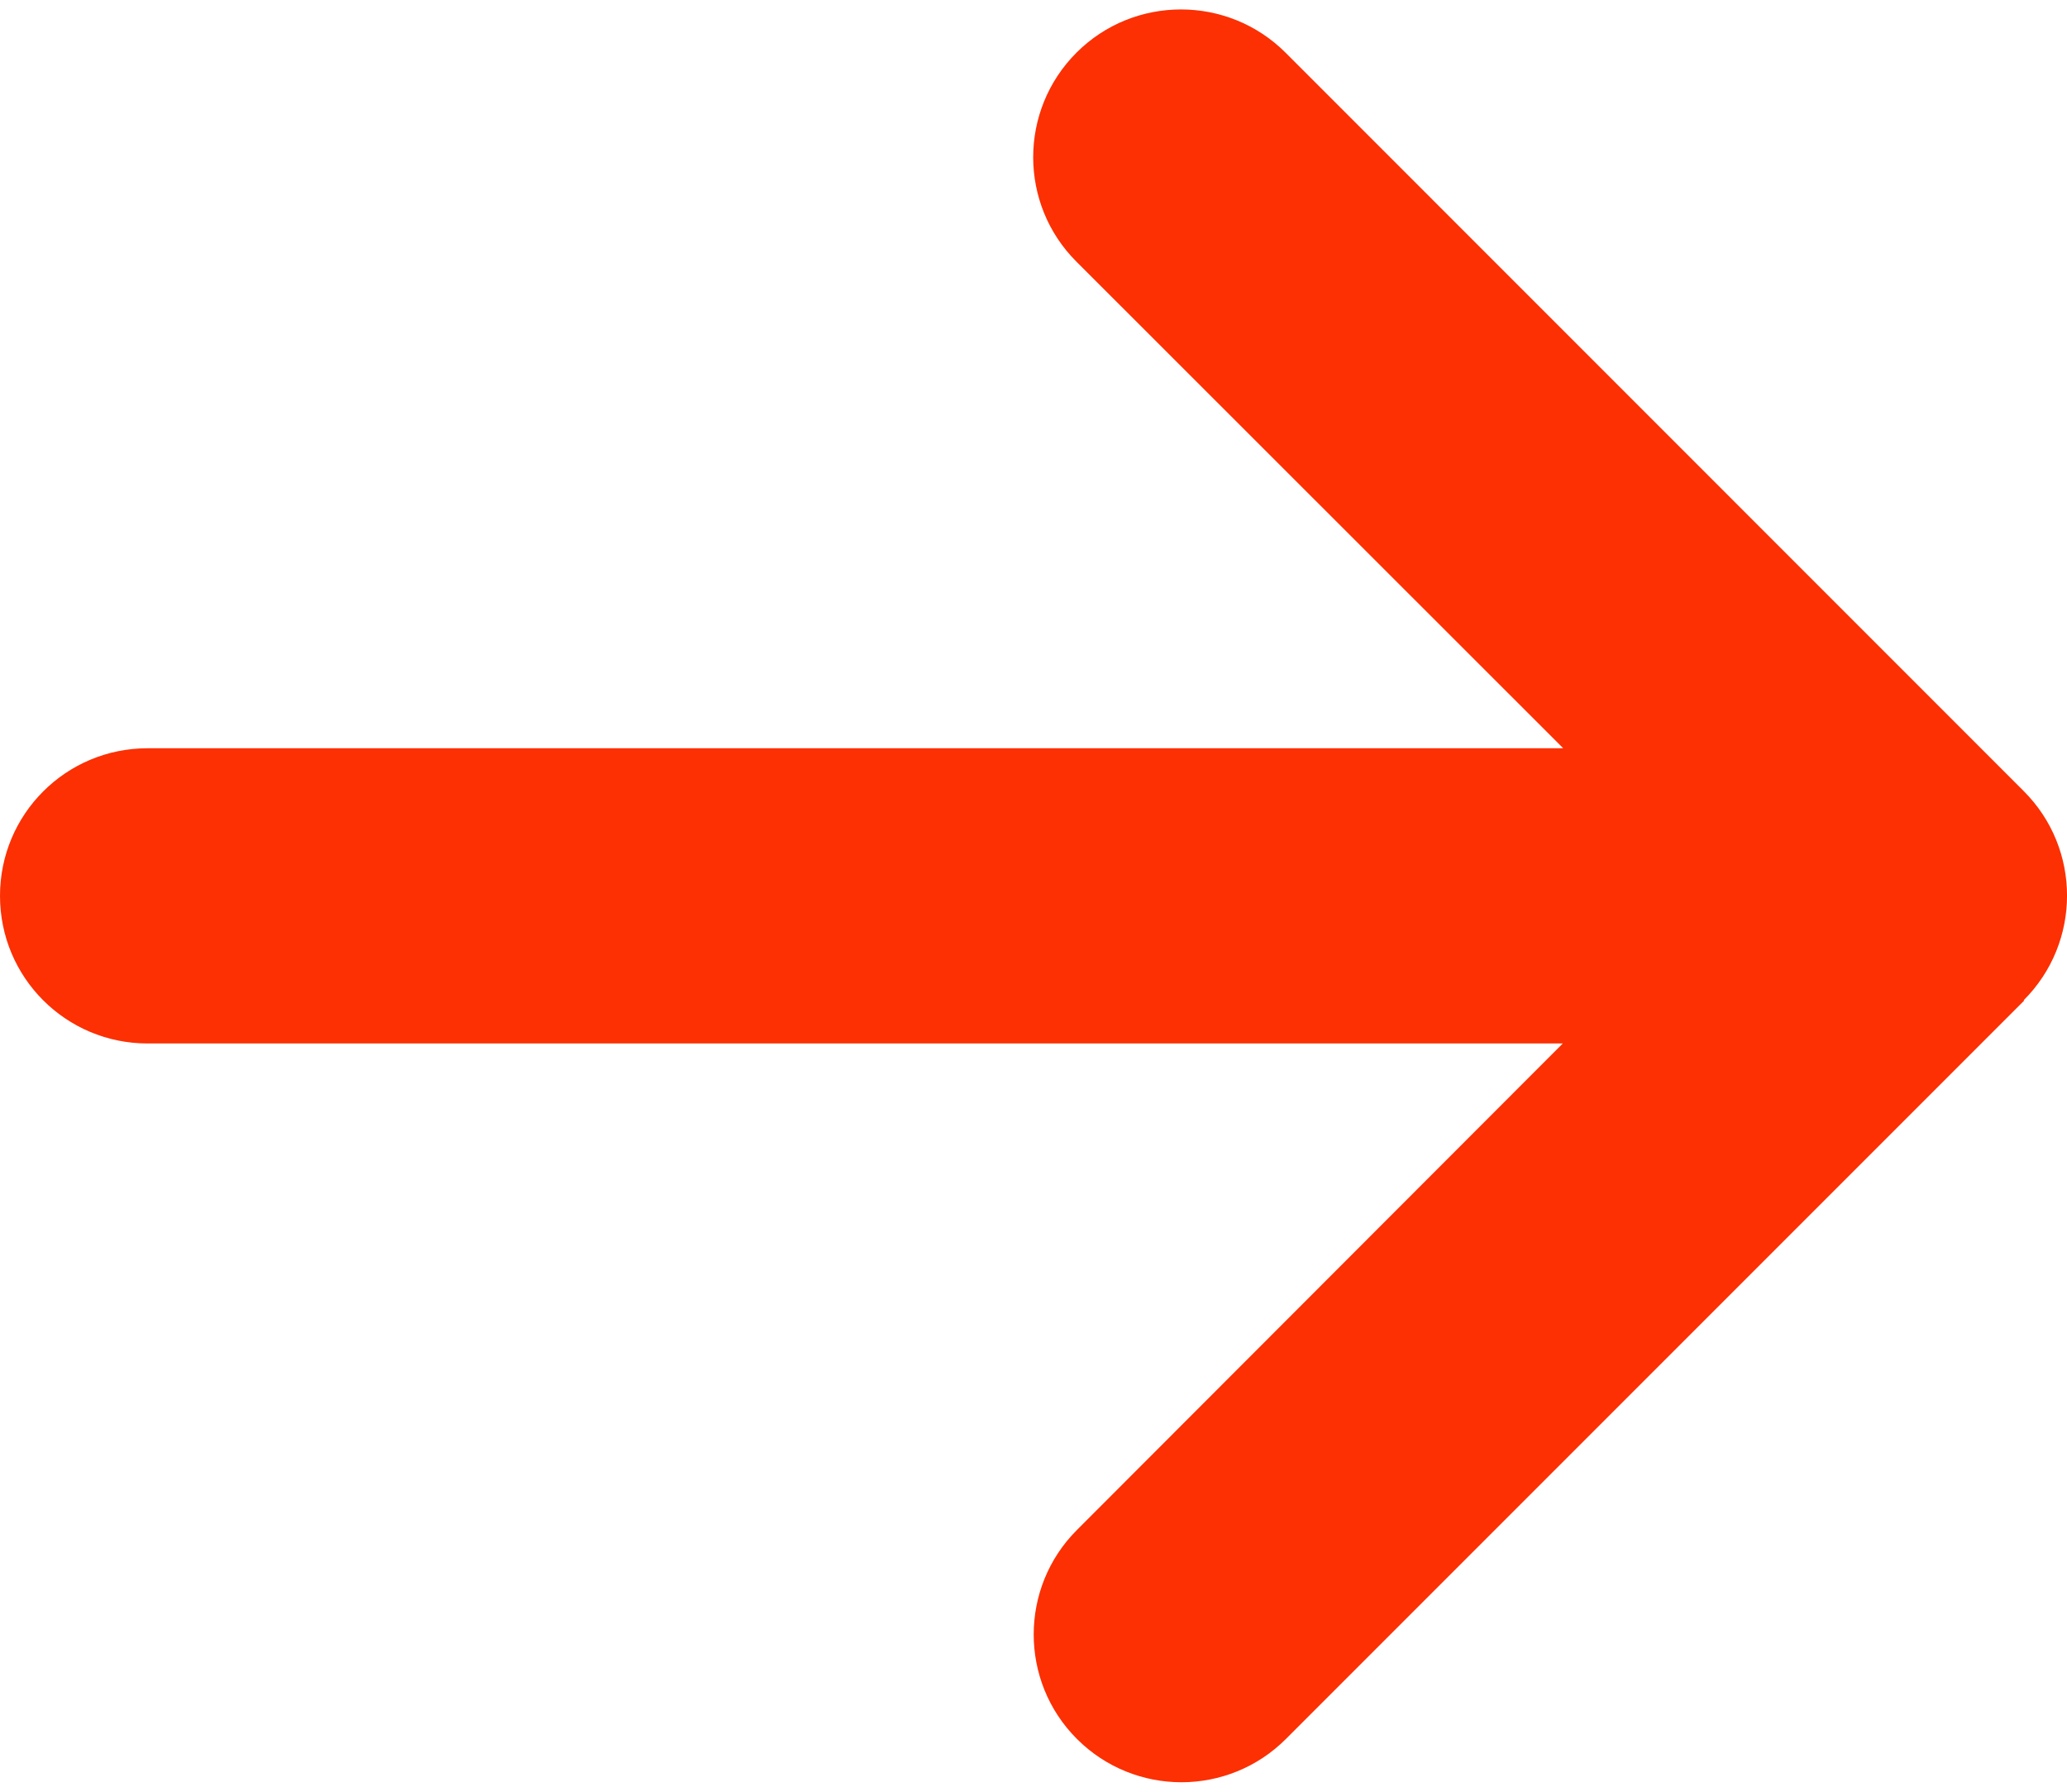
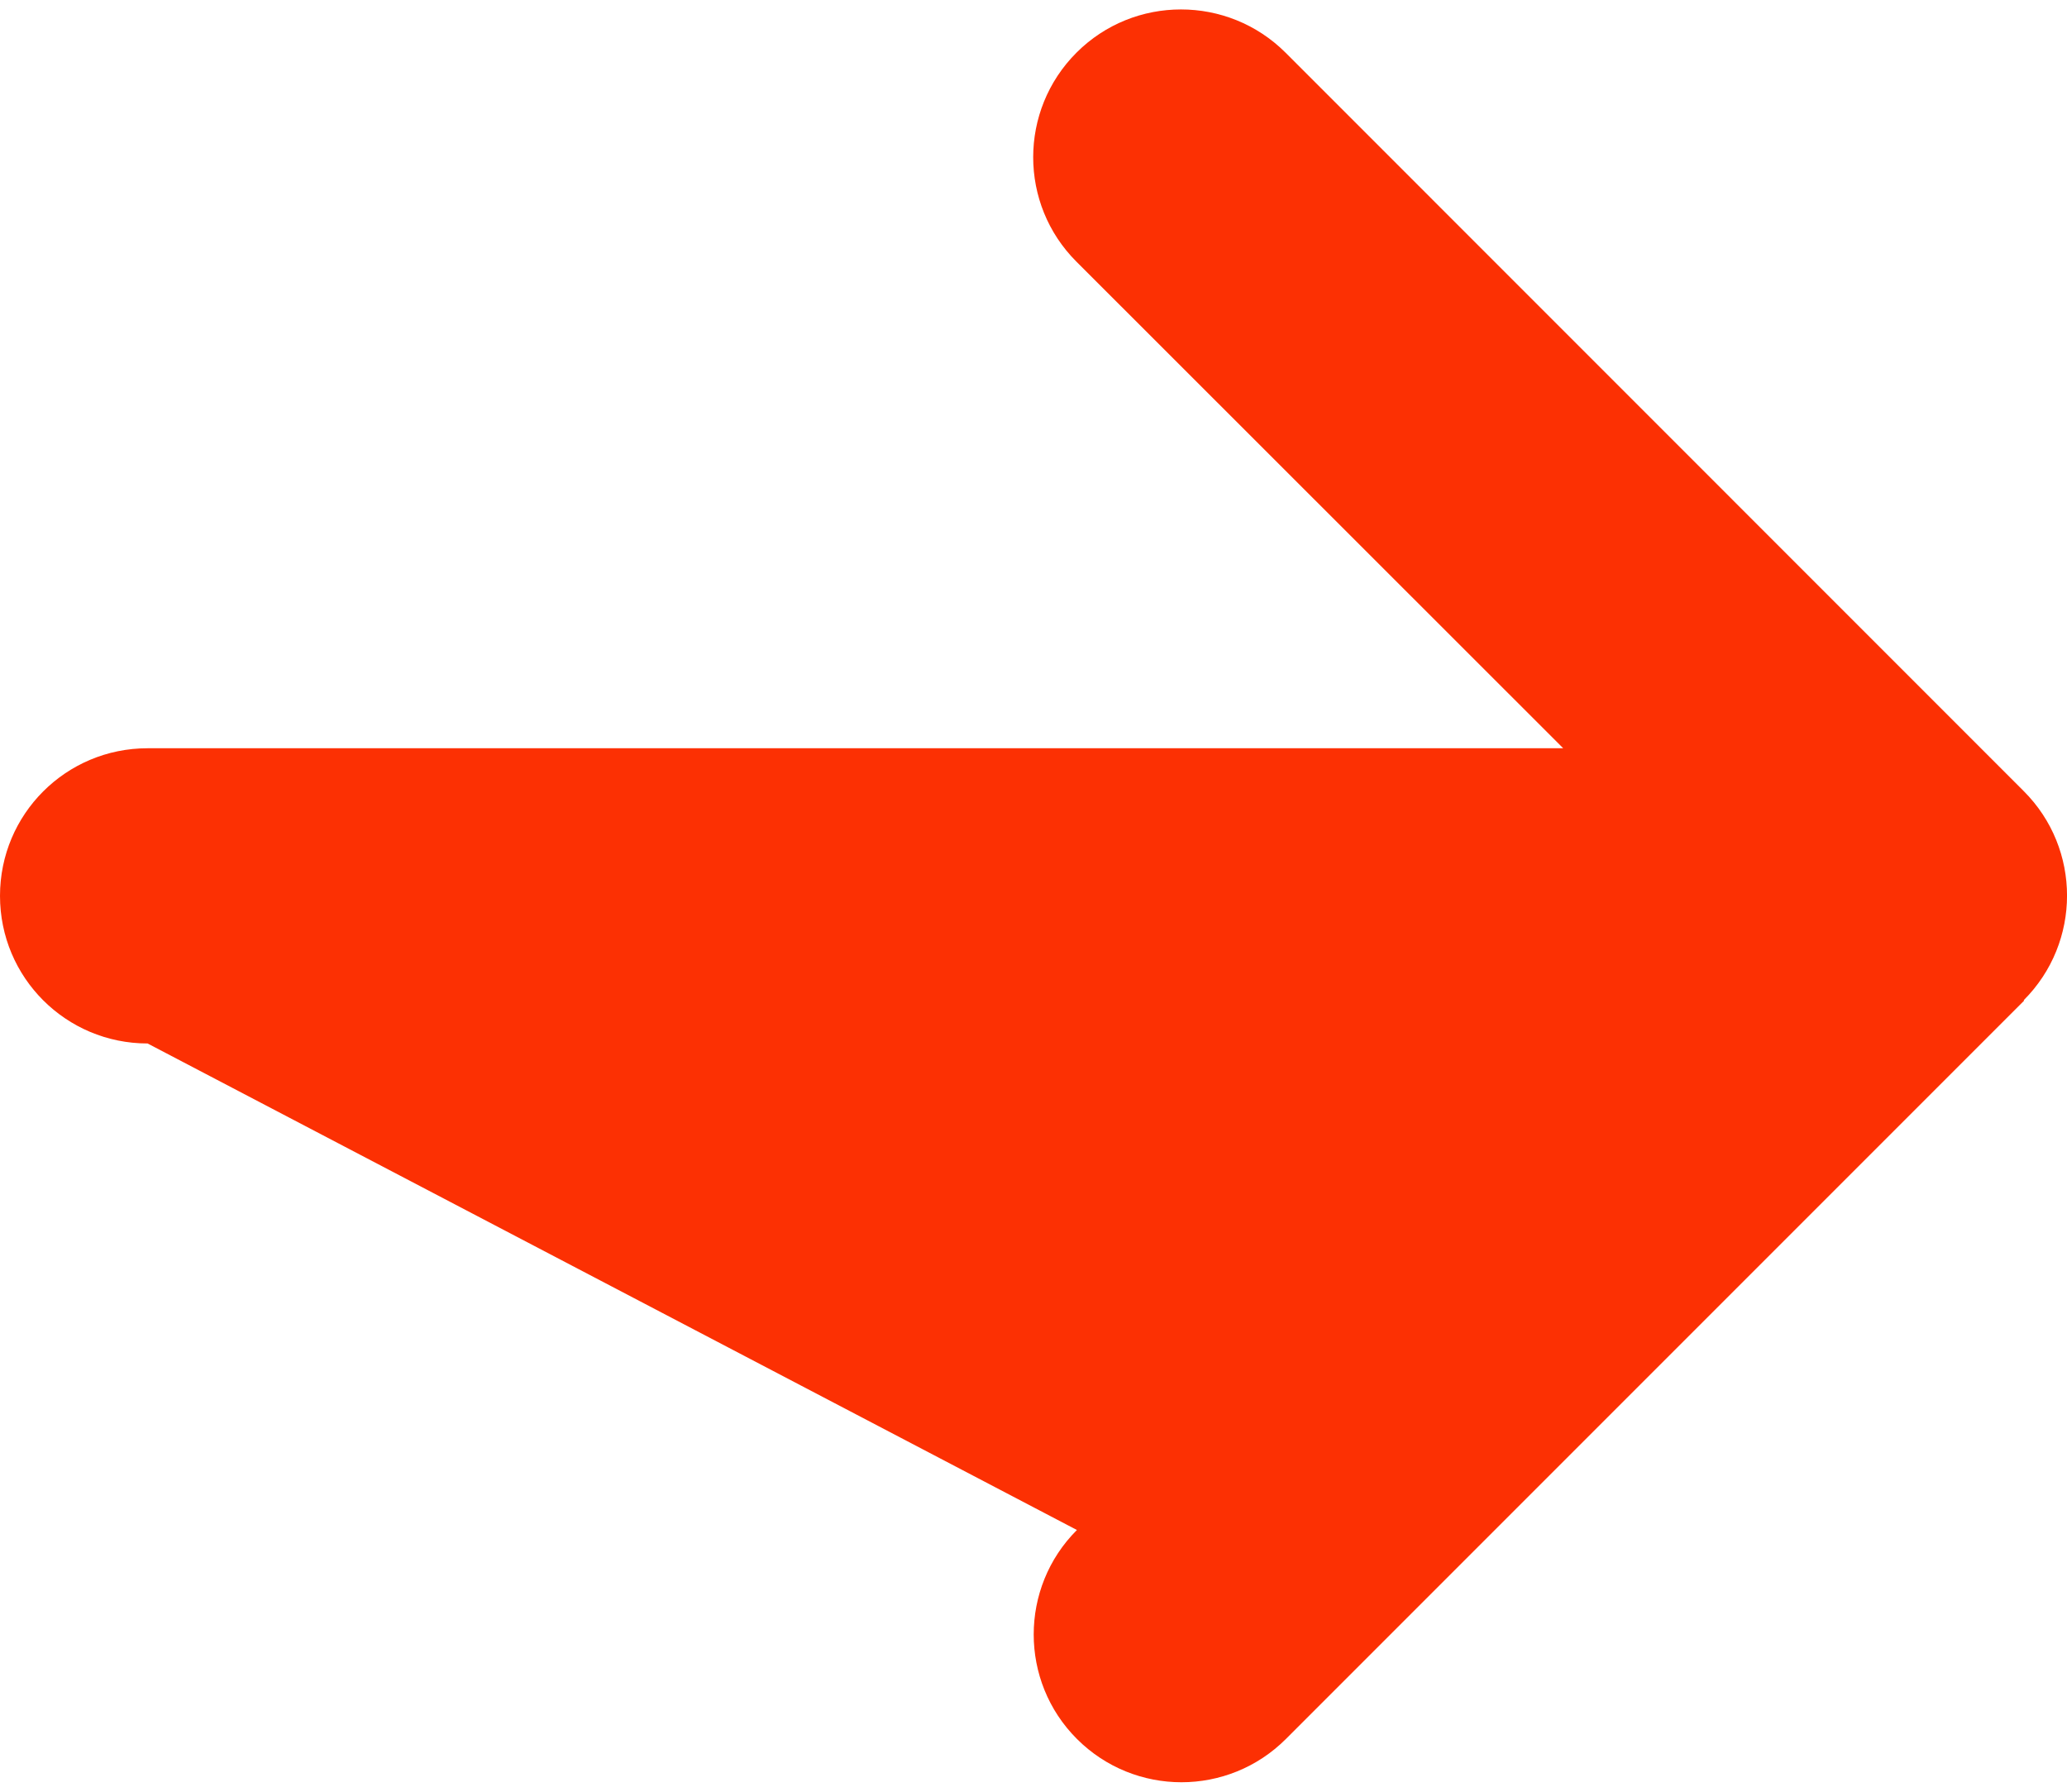
<svg xmlns="http://www.w3.org/2000/svg" width="15" height="13" viewBox="0 0 15 13" fill="none">
-   <path d="M14.686 7.257C15.105 6.838 15.105 6.158 14.686 5.74L9.329 0.382C8.91 -0.036 8.23 -0.036 7.812 0.382C7.393 0.801 7.393 1.481 7.812 1.899L11.344 5.429H1.071C0.479 5.429 0 5.907 0 6.5C0 7.093 0.479 7.571 1.071 7.571H11.341L7.815 11.101C7.397 11.519 7.397 12.199 7.815 12.617C8.234 13.036 8.913 13.036 9.332 12.617L14.689 7.26L14.686 7.257Z" fill="#FC3003" />
+   <path d="M14.686 7.257C15.105 6.838 15.105 6.158 14.686 5.74L9.329 0.382C8.91 -0.036 8.23 -0.036 7.812 0.382C7.393 0.801 7.393 1.481 7.812 1.899L11.344 5.429H1.071C0.479 5.429 0 5.907 0 6.5C0 7.093 0.479 7.571 1.071 7.571L7.815 11.101C7.397 11.519 7.397 12.199 7.815 12.617C8.234 13.036 8.913 13.036 9.332 12.617L14.689 7.26L14.686 7.257Z" fill="#FC3003" />
</svg>